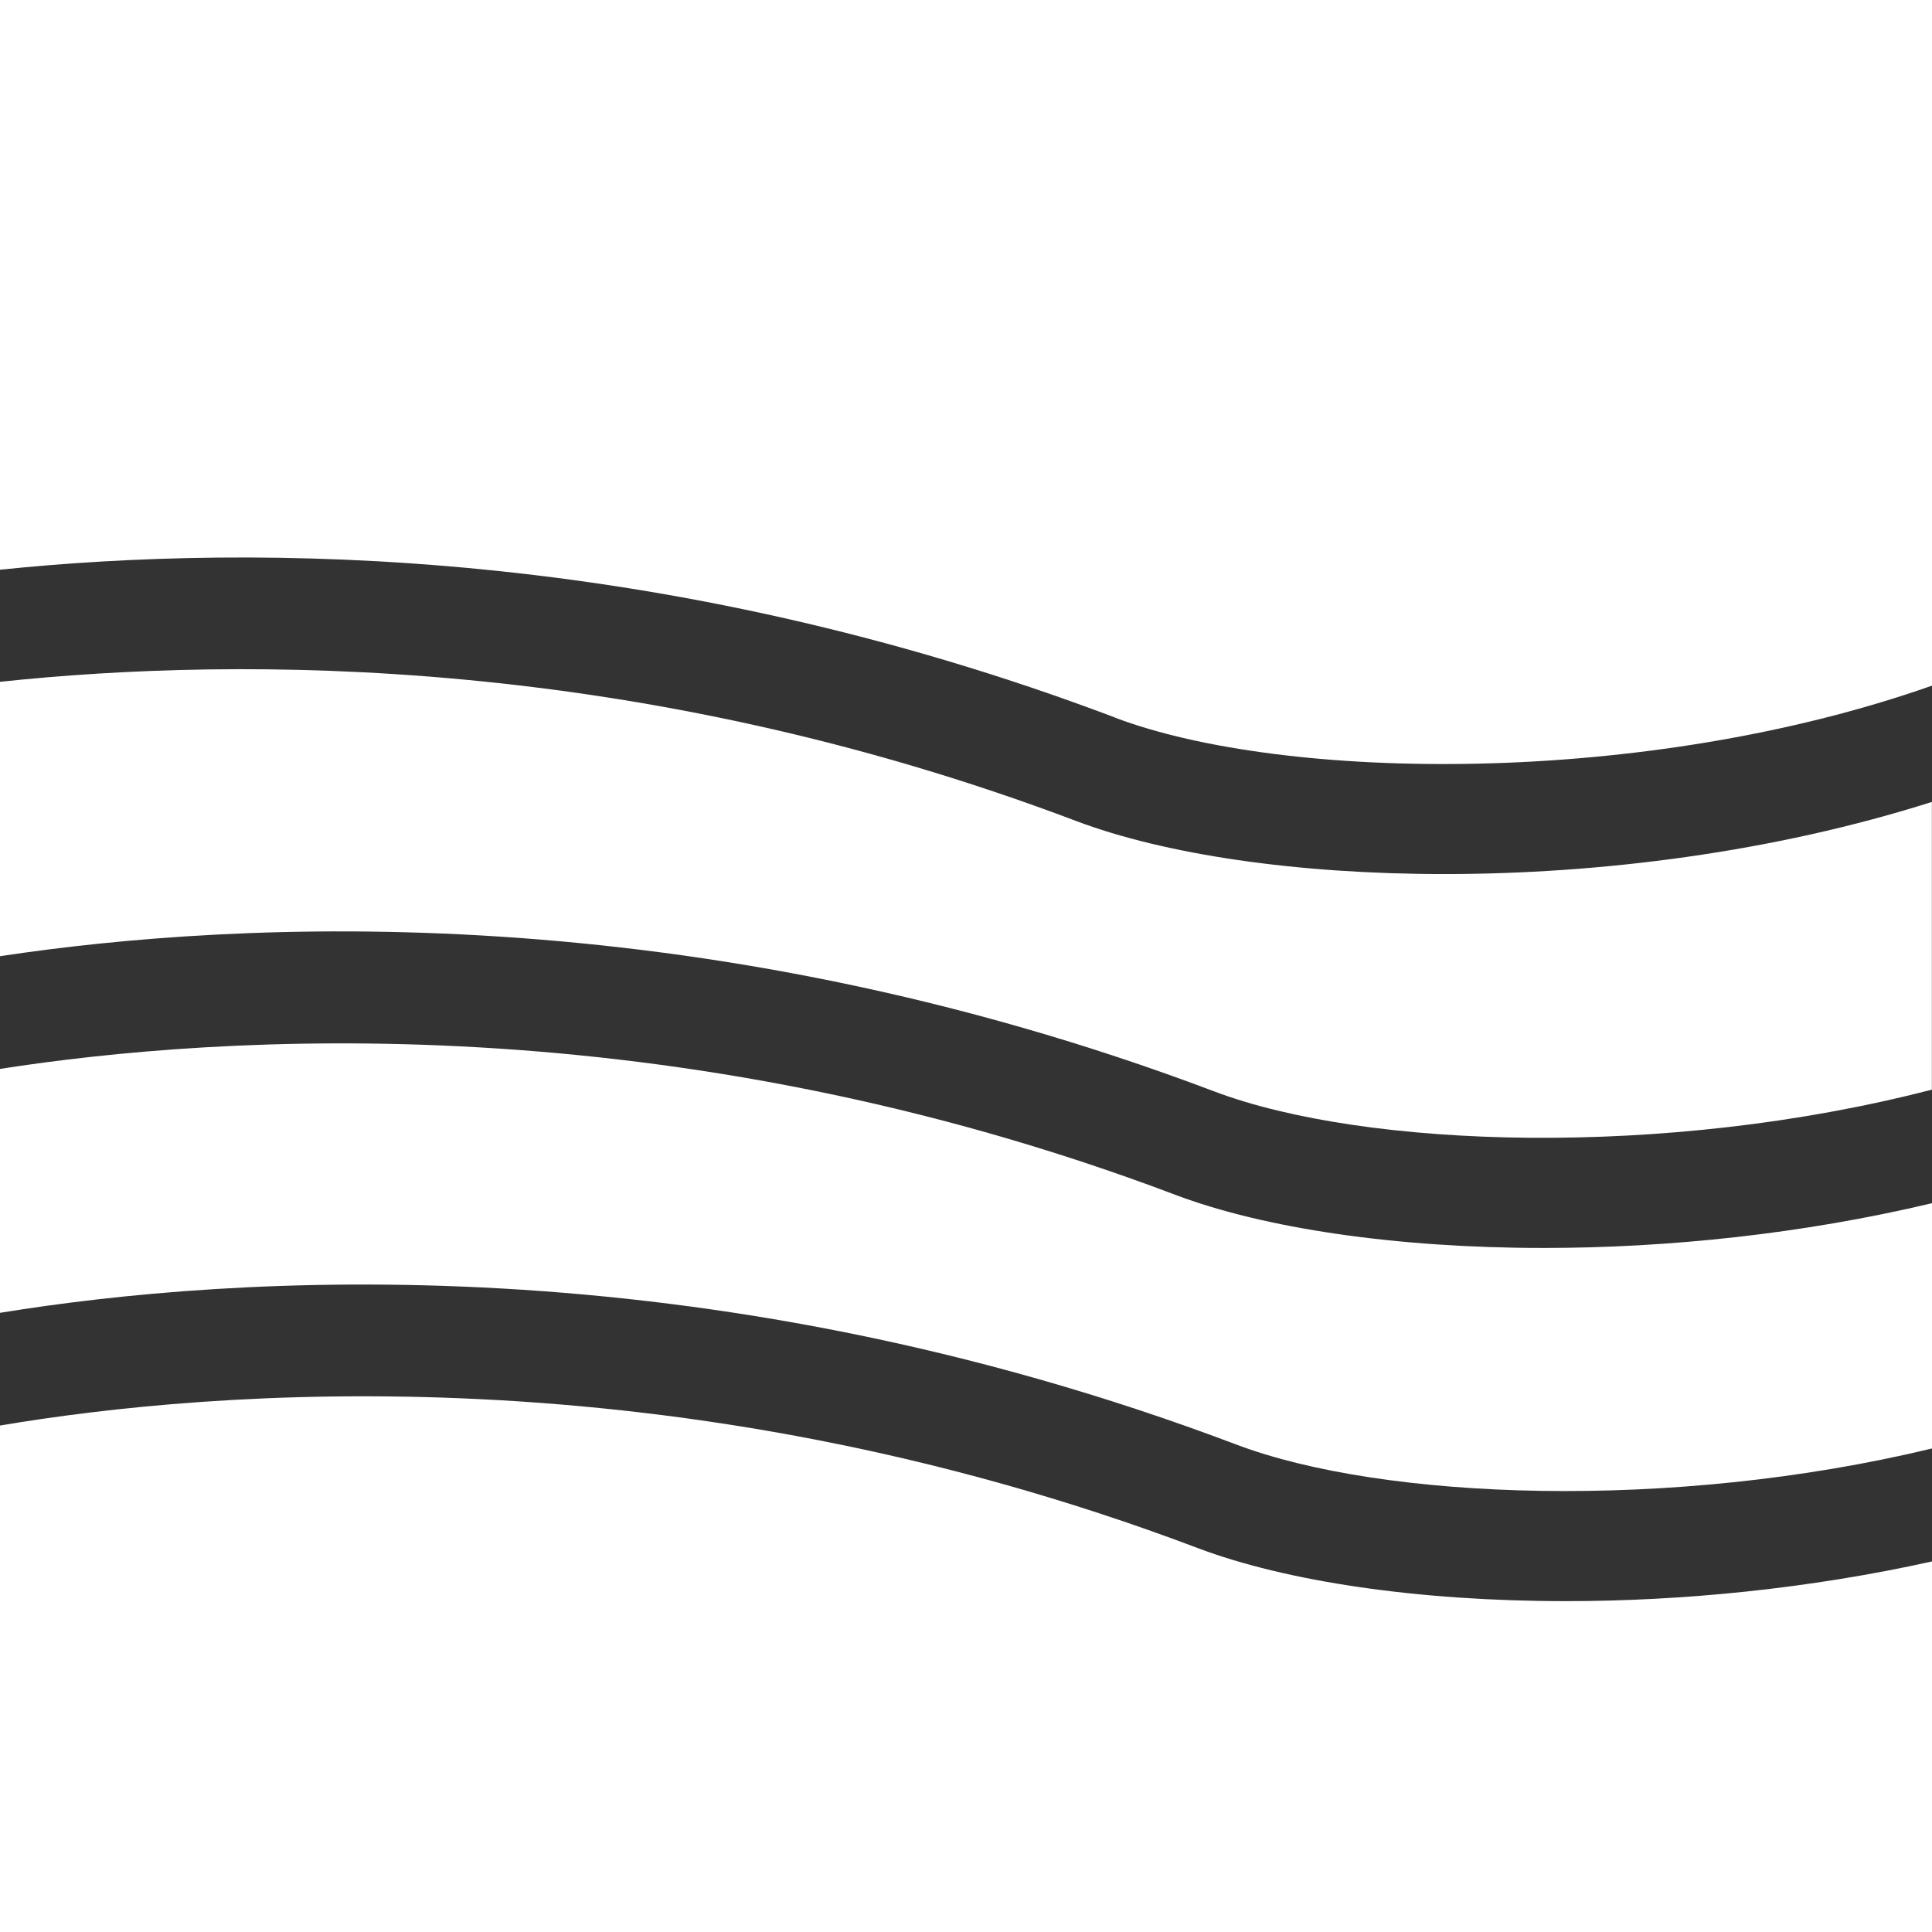
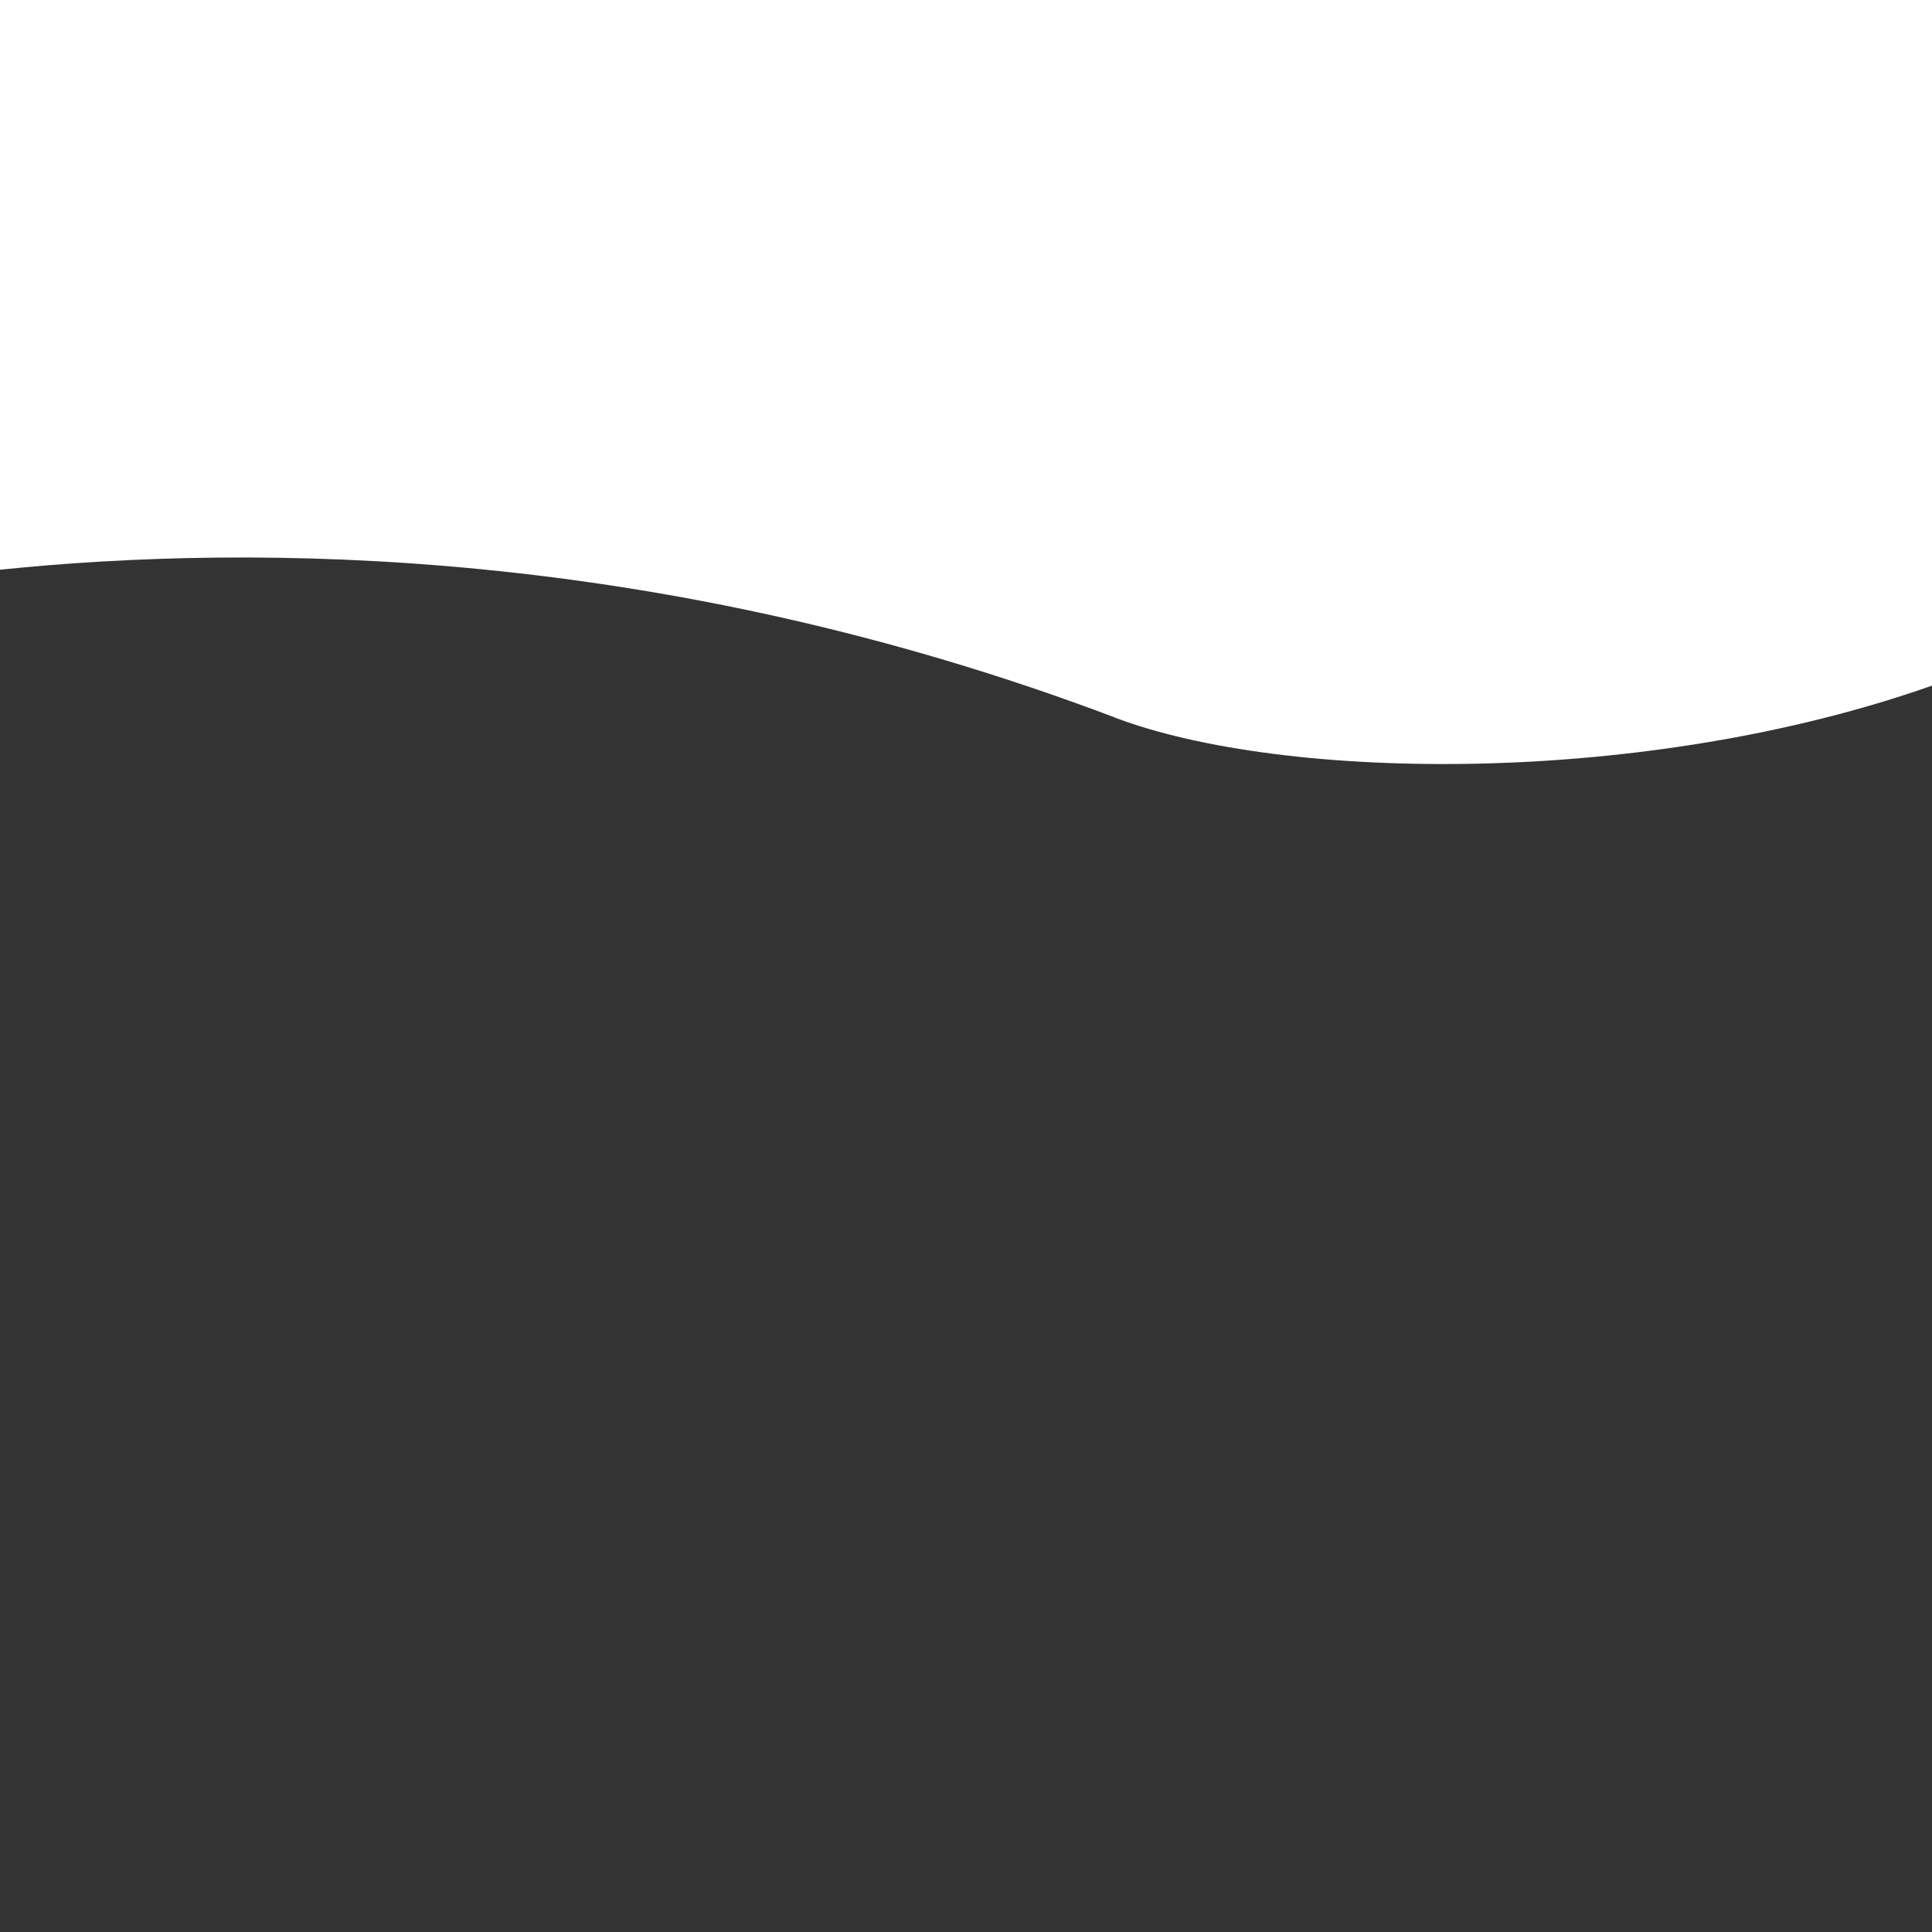
<svg xmlns="http://www.w3.org/2000/svg" id="Layer_2" data-name="Layer 2" viewBox="0 0 156.67 156.67">
  <rect x="0" y="0" width="156.67" height="156.67" fill="#333333" stroke="none" />
  <defs>
    <style> .cls-1 { fill: #fff; } </style>
  </defs>
  <g id="Capa_1" data-name="Capa 1">
    <g>
-       <path class="cls-1" d="M98.48,88.51c12.16,4.6,36.54,5.46,58.18-.15v-23.33c-12.84,4.08-26.9,5.85-39.54,5.85-11.98,0-22.68-1.59-29.87-4.31C51.67,53.11,19.48,53.22,0,55.29v22.25c19.19-2.9,56.3-4.98,98.48,10.97Z" />
-       <path class="cls-1" d="M100.28,117.15c11.82,4.47,35.2,5.42,56.39.31v-19.89c-10.51,2.5-21.44,3.63-31.49,3.63-11.97,0-22.68-1.59-29.87-4.31-40.97-15.5-77.58-12.97-95.31-10.21v19.78c18.61-3.03,56.74-5.78,100.28,10.69Z" />
      <path class="cls-1" d="M90.43,58.2c13.7,5.18,42.91,5.62,66.24-2.6V0H0v46.2c20.54-2.12,53.55-1.96,90.43,11.99Z" />
-       <path class="cls-1" d="M126.98,129.84c-11.98,0-22.68-1.59-29.87-4.31C54.6,109.45,16.94,112.74,0,115.6v41.07h156.67v-30.05c-9.95,2.21-20.22,3.22-29.69,3.22Z" />
    </g>
  </g>
</svg>